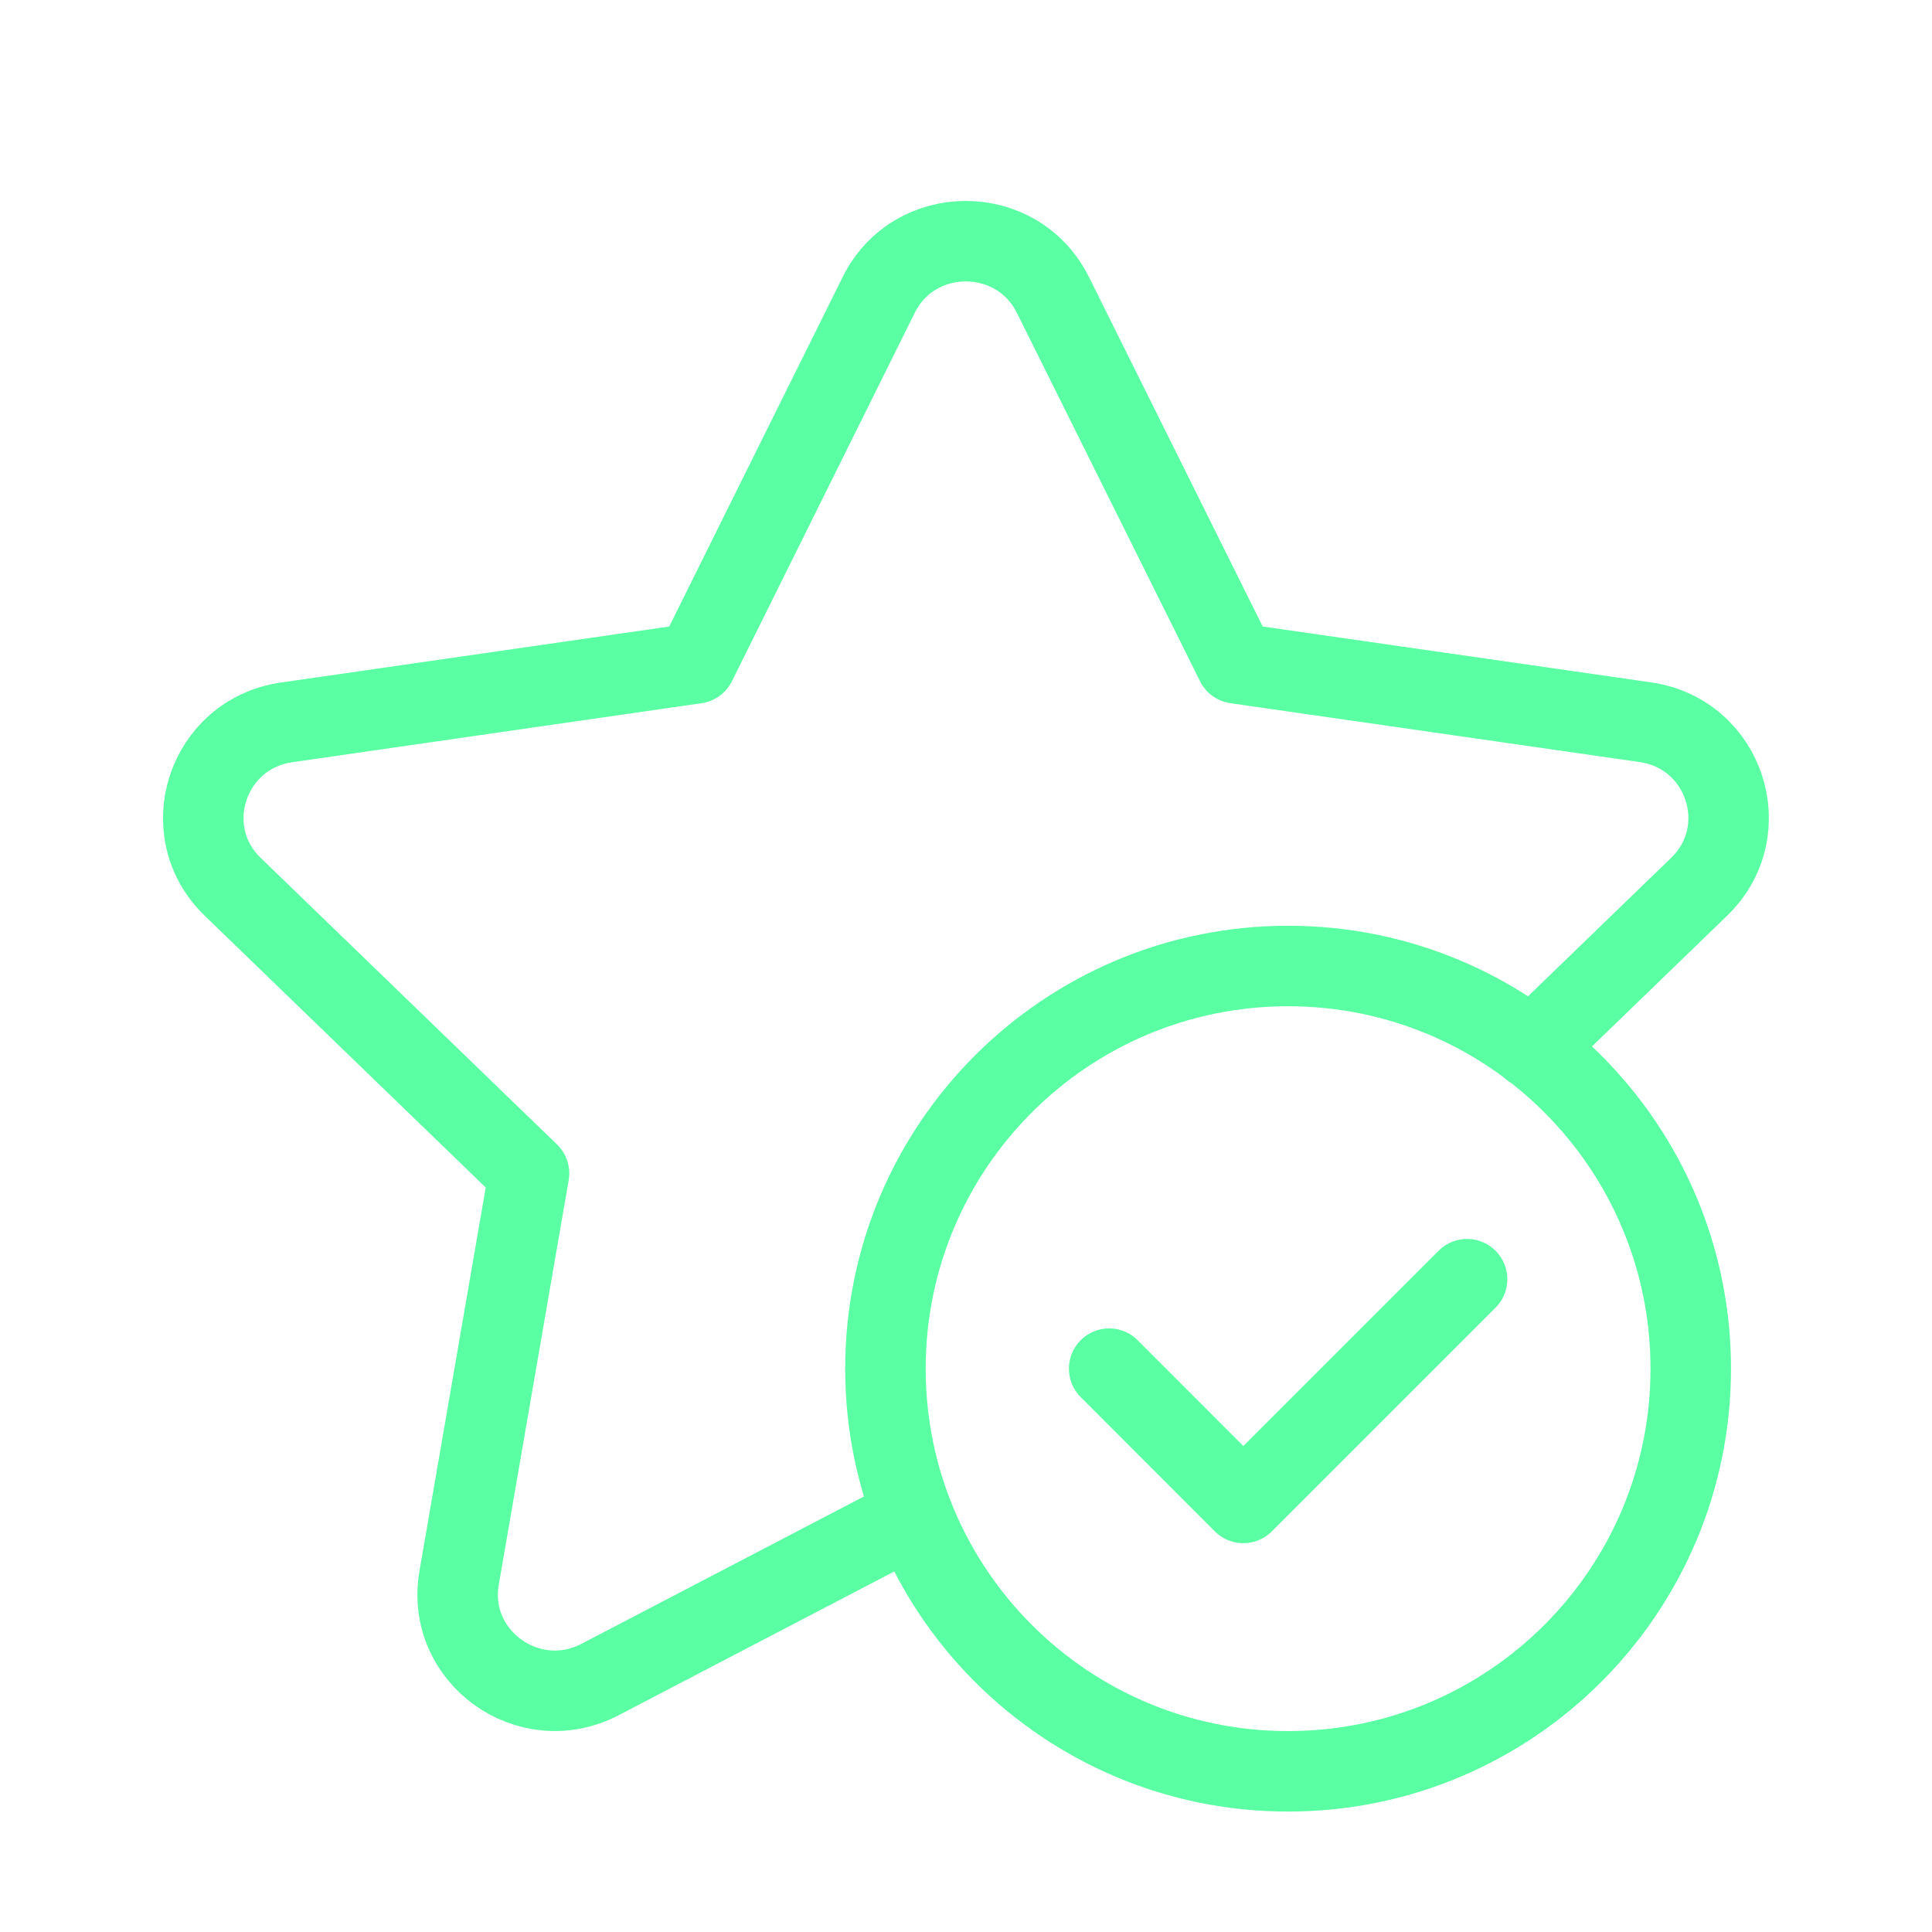
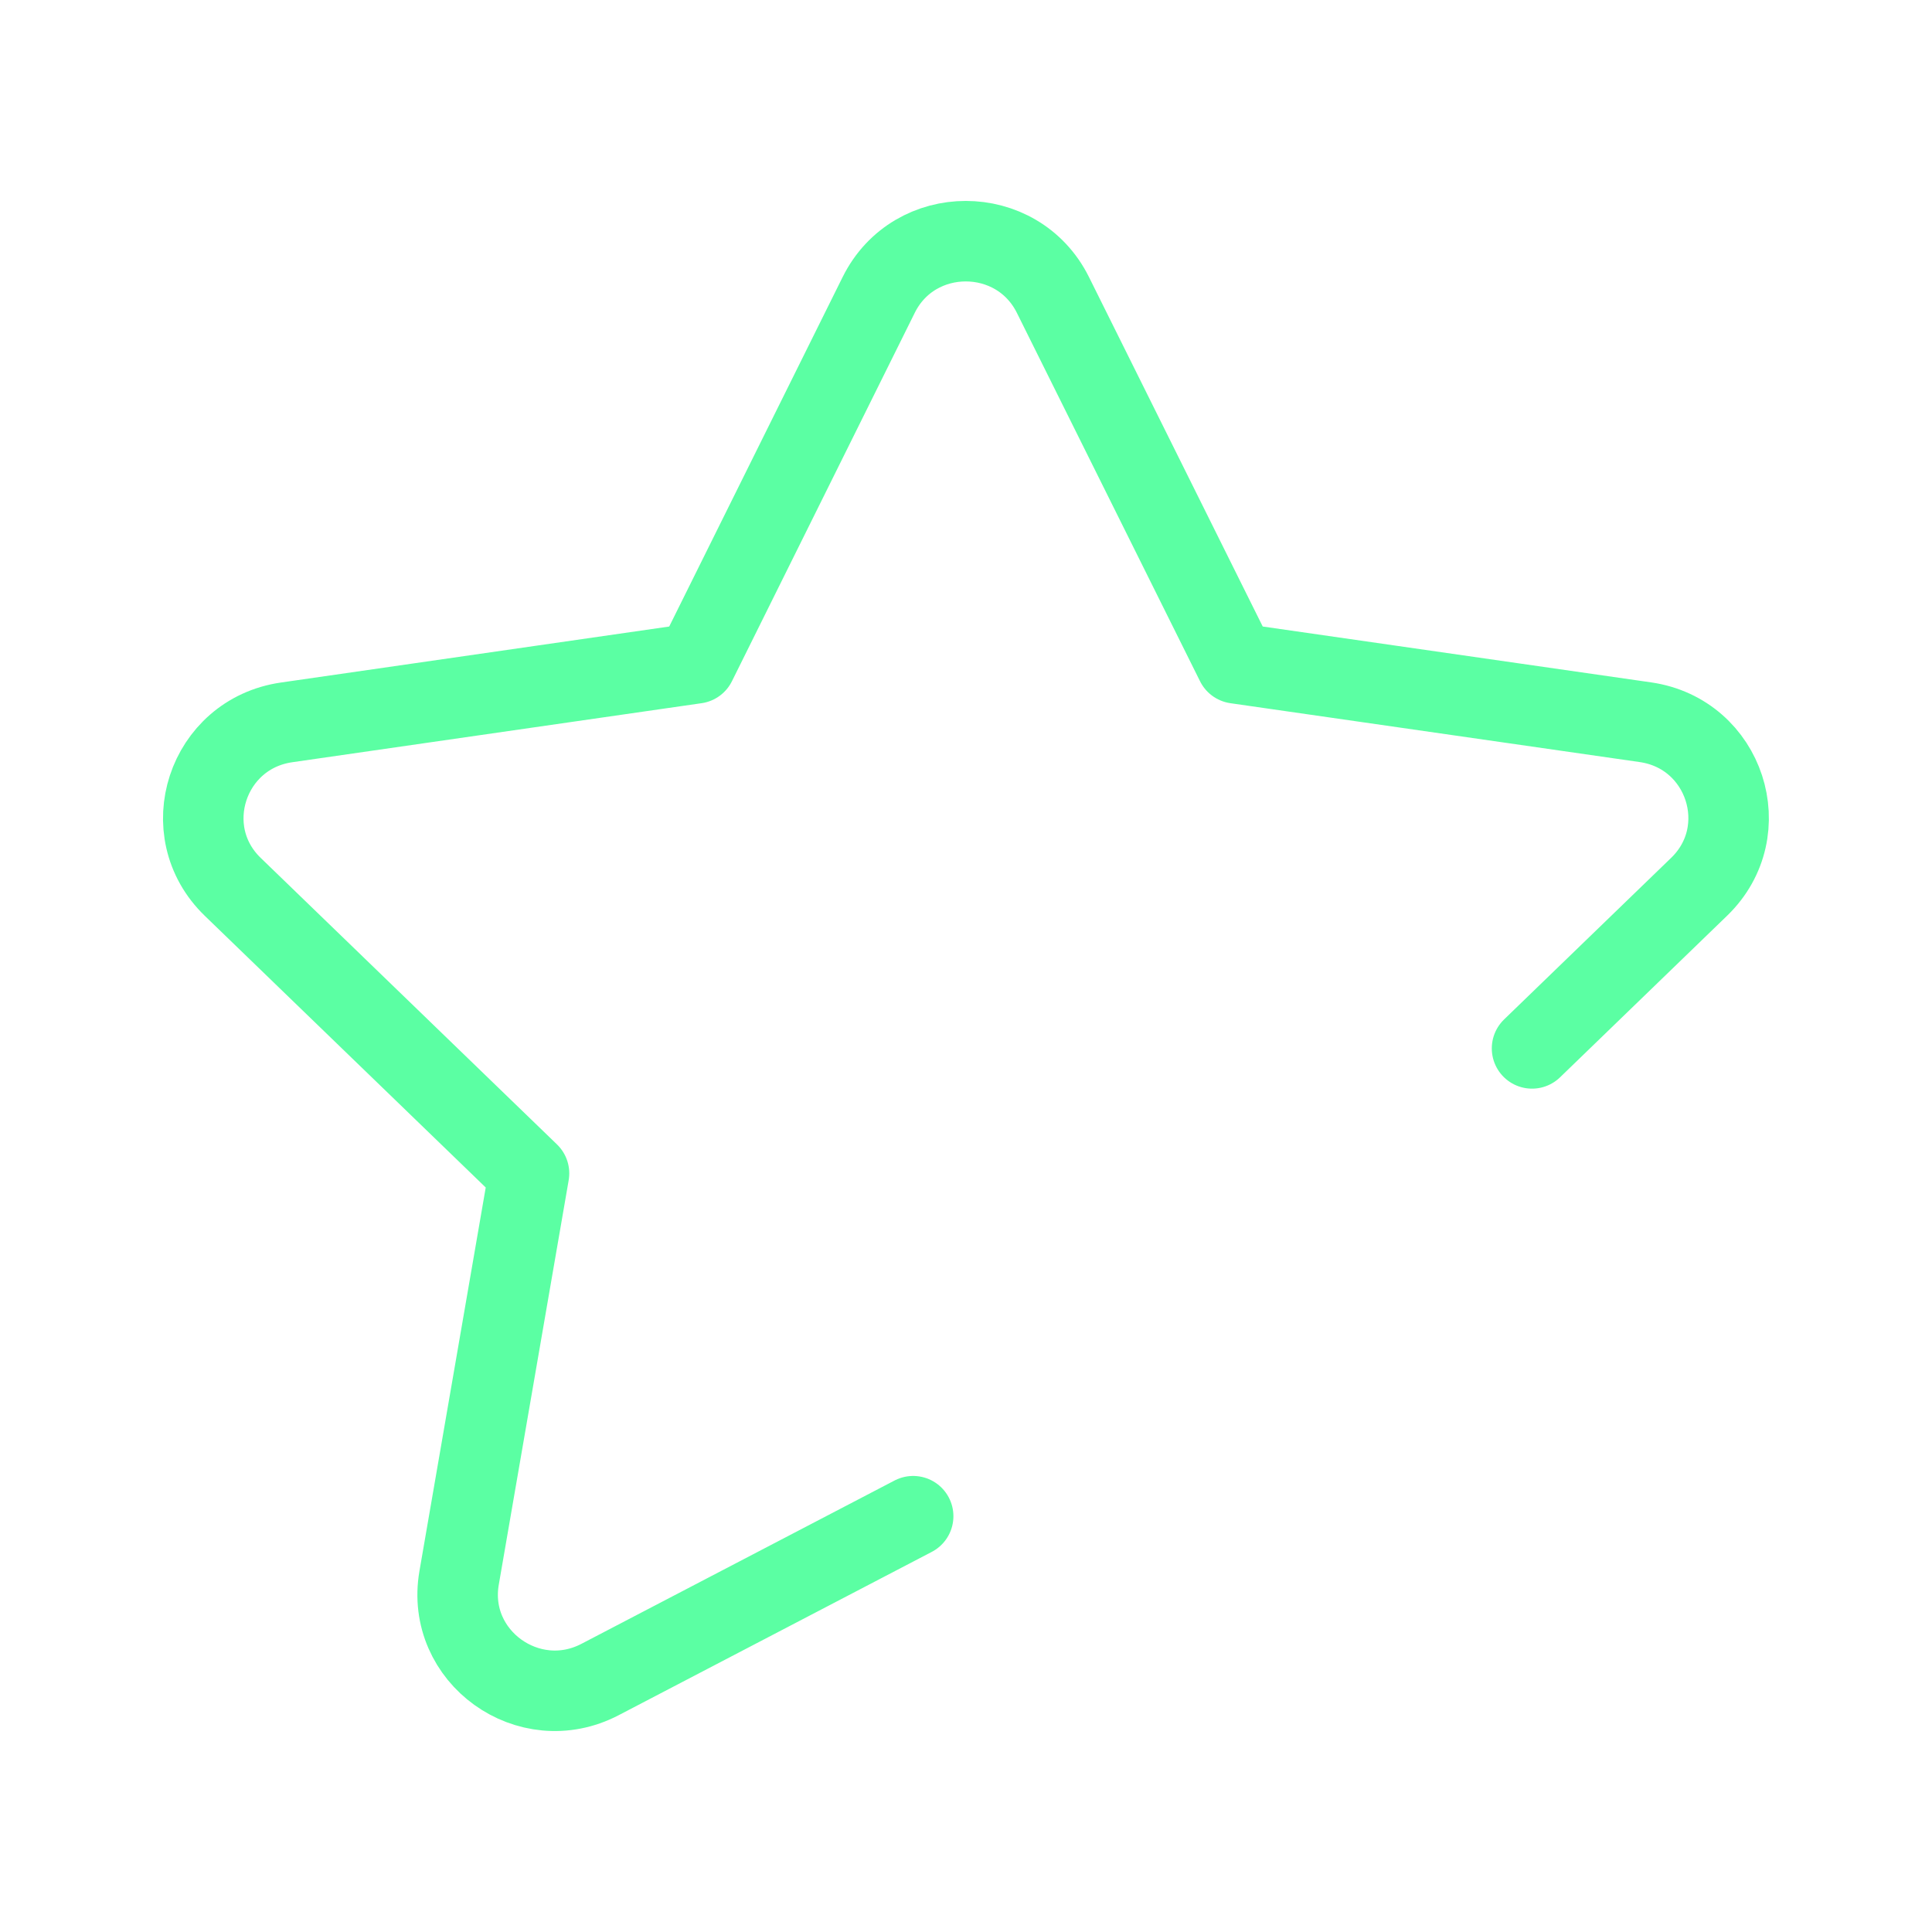
<svg xmlns="http://www.w3.org/2000/svg" width="60" height="60" viewBox="0 0 60 60" fill="none">
-   <path d="M40.003 55.01C33.098 55.01 27.498 49.411 27.498 42.505C27.498 35.6 33.098 30 40.003 30C46.911 30 52.508 35.6 52.508 42.505C52.508 49.411 46.911 55.01 40.003 55.01" stroke="#5BFFA3" stroke-width="2.5" stroke-linecap="round" stroke-linejoin="round" />
  <path d="M28.359 47.087L18.635 52.159C16.424 53.312 13.835 51.451 14.258 49.003L16.429 36.44L7.23 27.544C5.434 25.811 6.425 22.79 8.901 22.434L21.611 20.601L27.288 9.161C28.391 6.933 31.593 6.933 32.7 9.161L38.388 20.601L51.098 22.429C53.574 22.785 54.56 25.806 52.769 27.539L47.579 32.559" stroke="#5BFFA3" stroke-width="2.5" stroke-linecap="round" stroke-linejoin="round" />
-   <path d="M45.561 39.727L38.613 46.675L34.446 42.505" stroke="#5BFFA3" stroke-width="2.5" stroke-linecap="round" stroke-linejoin="round" />
</svg>